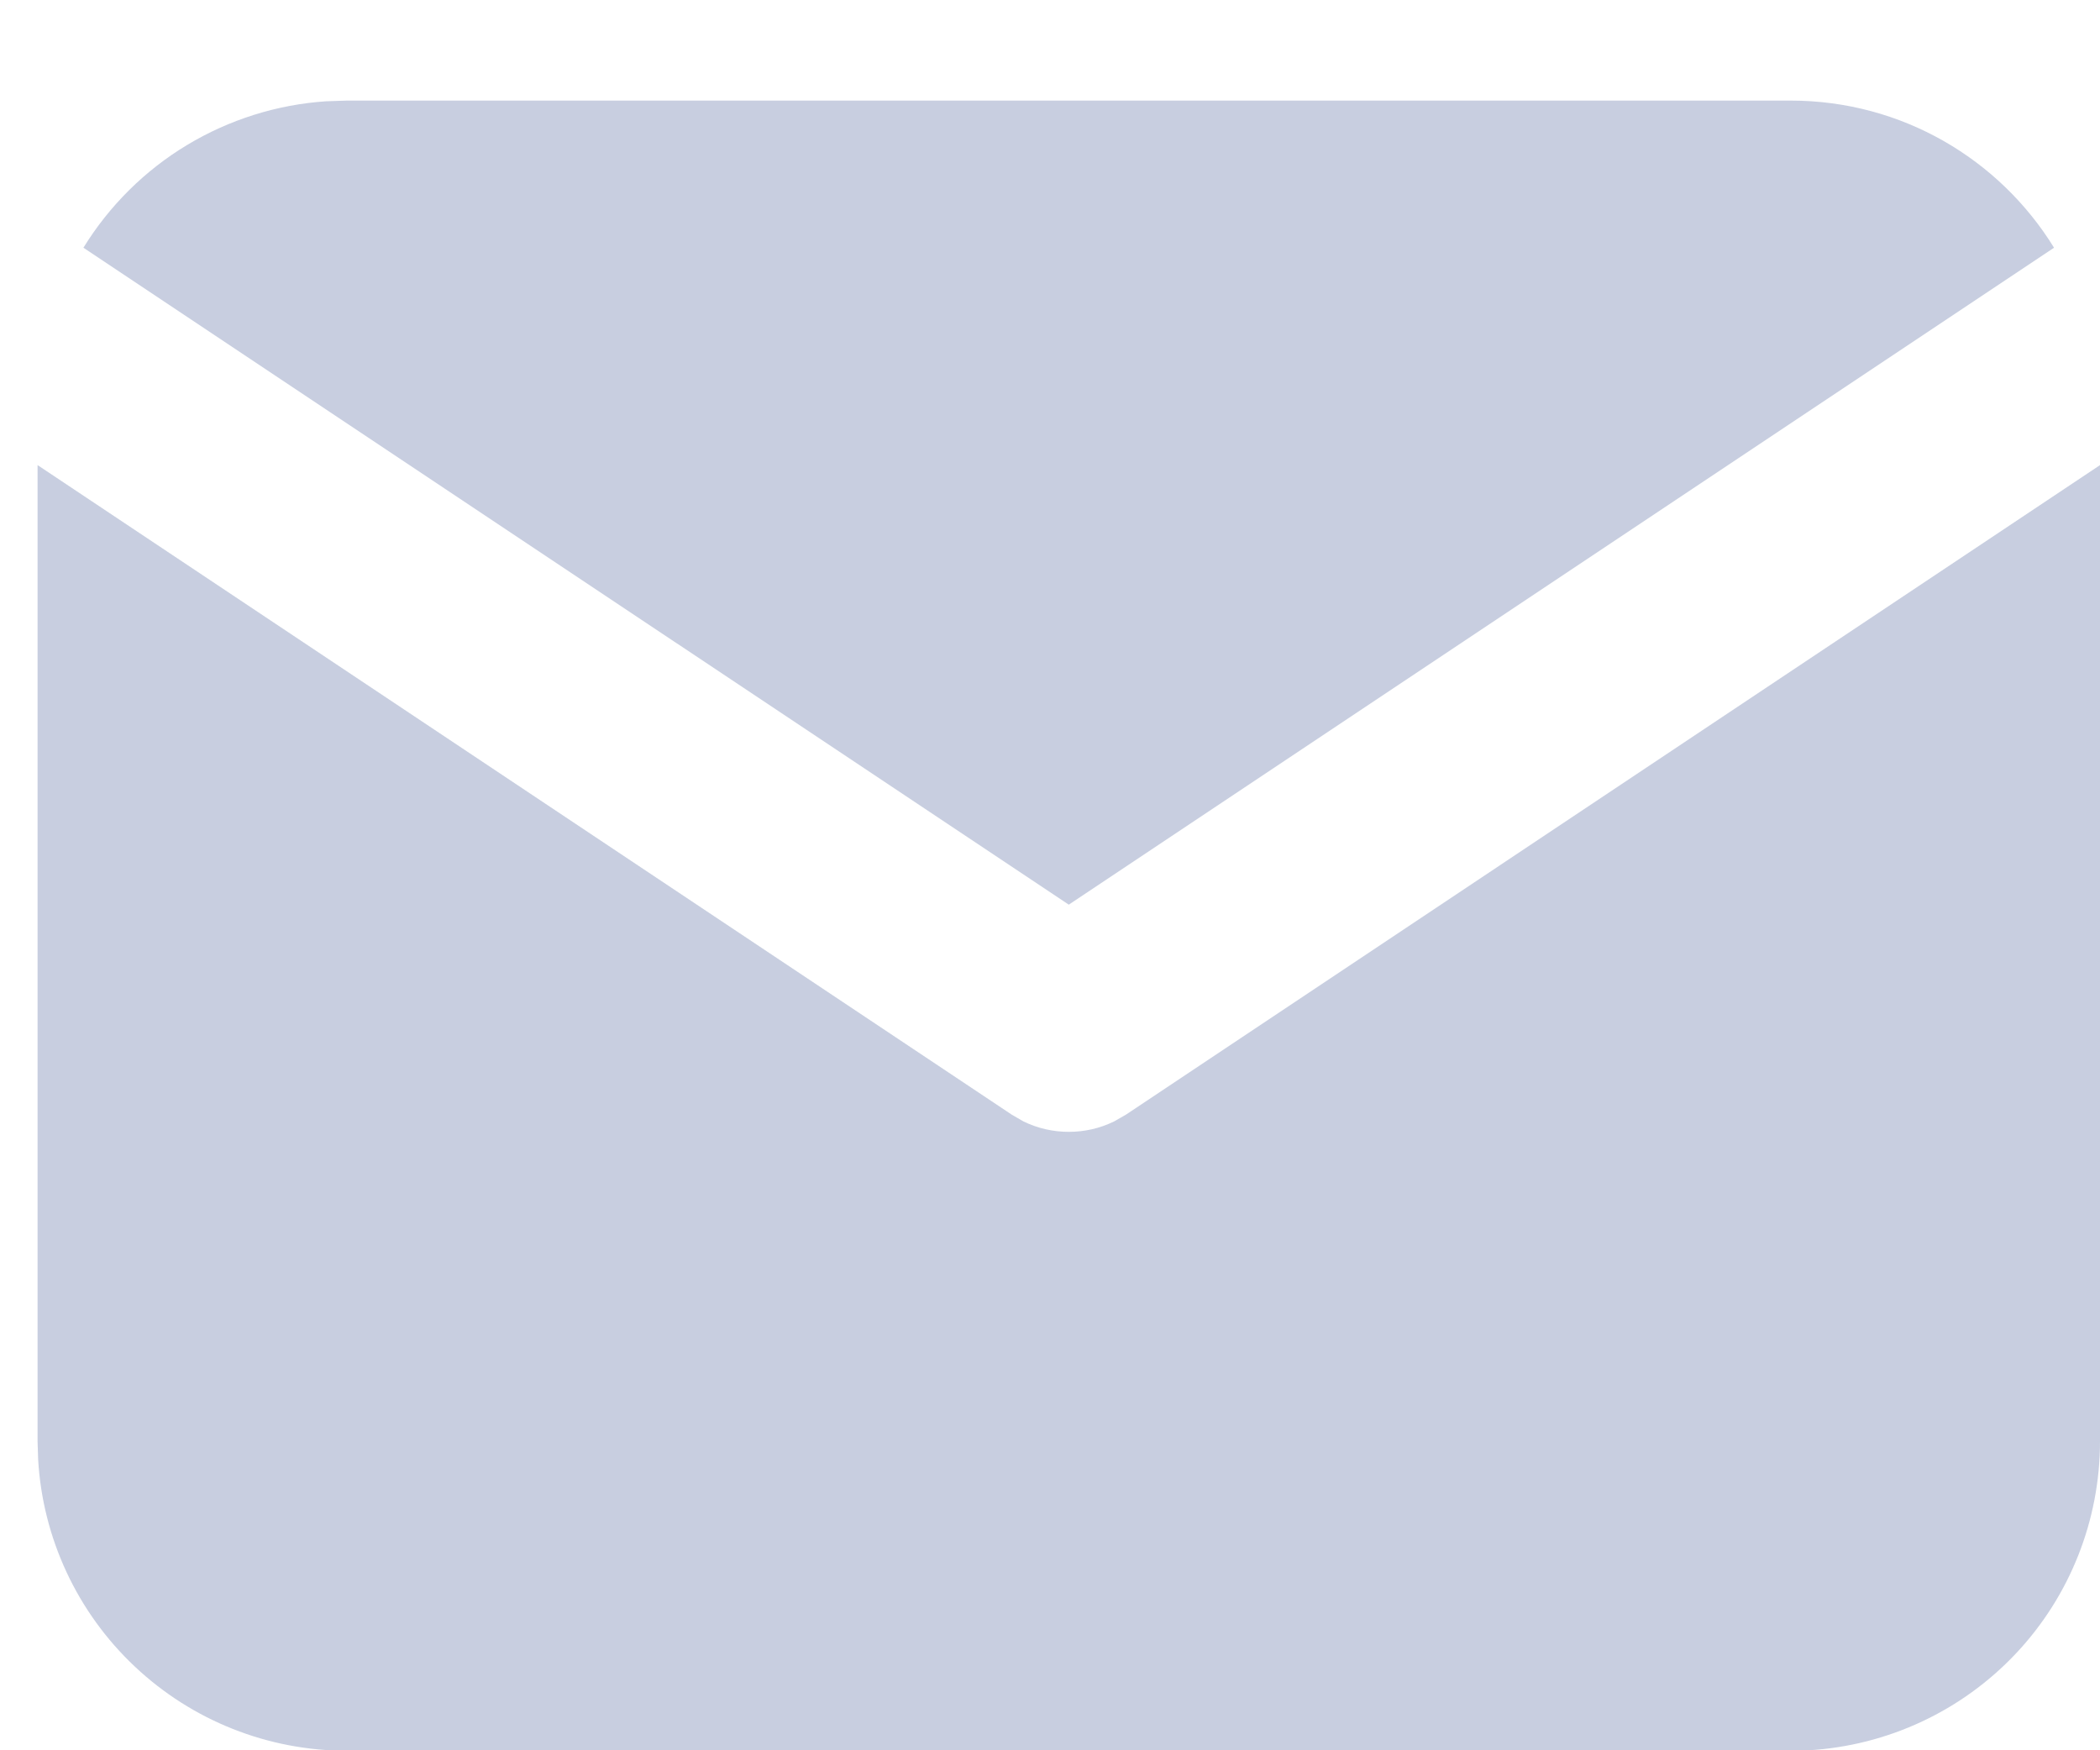
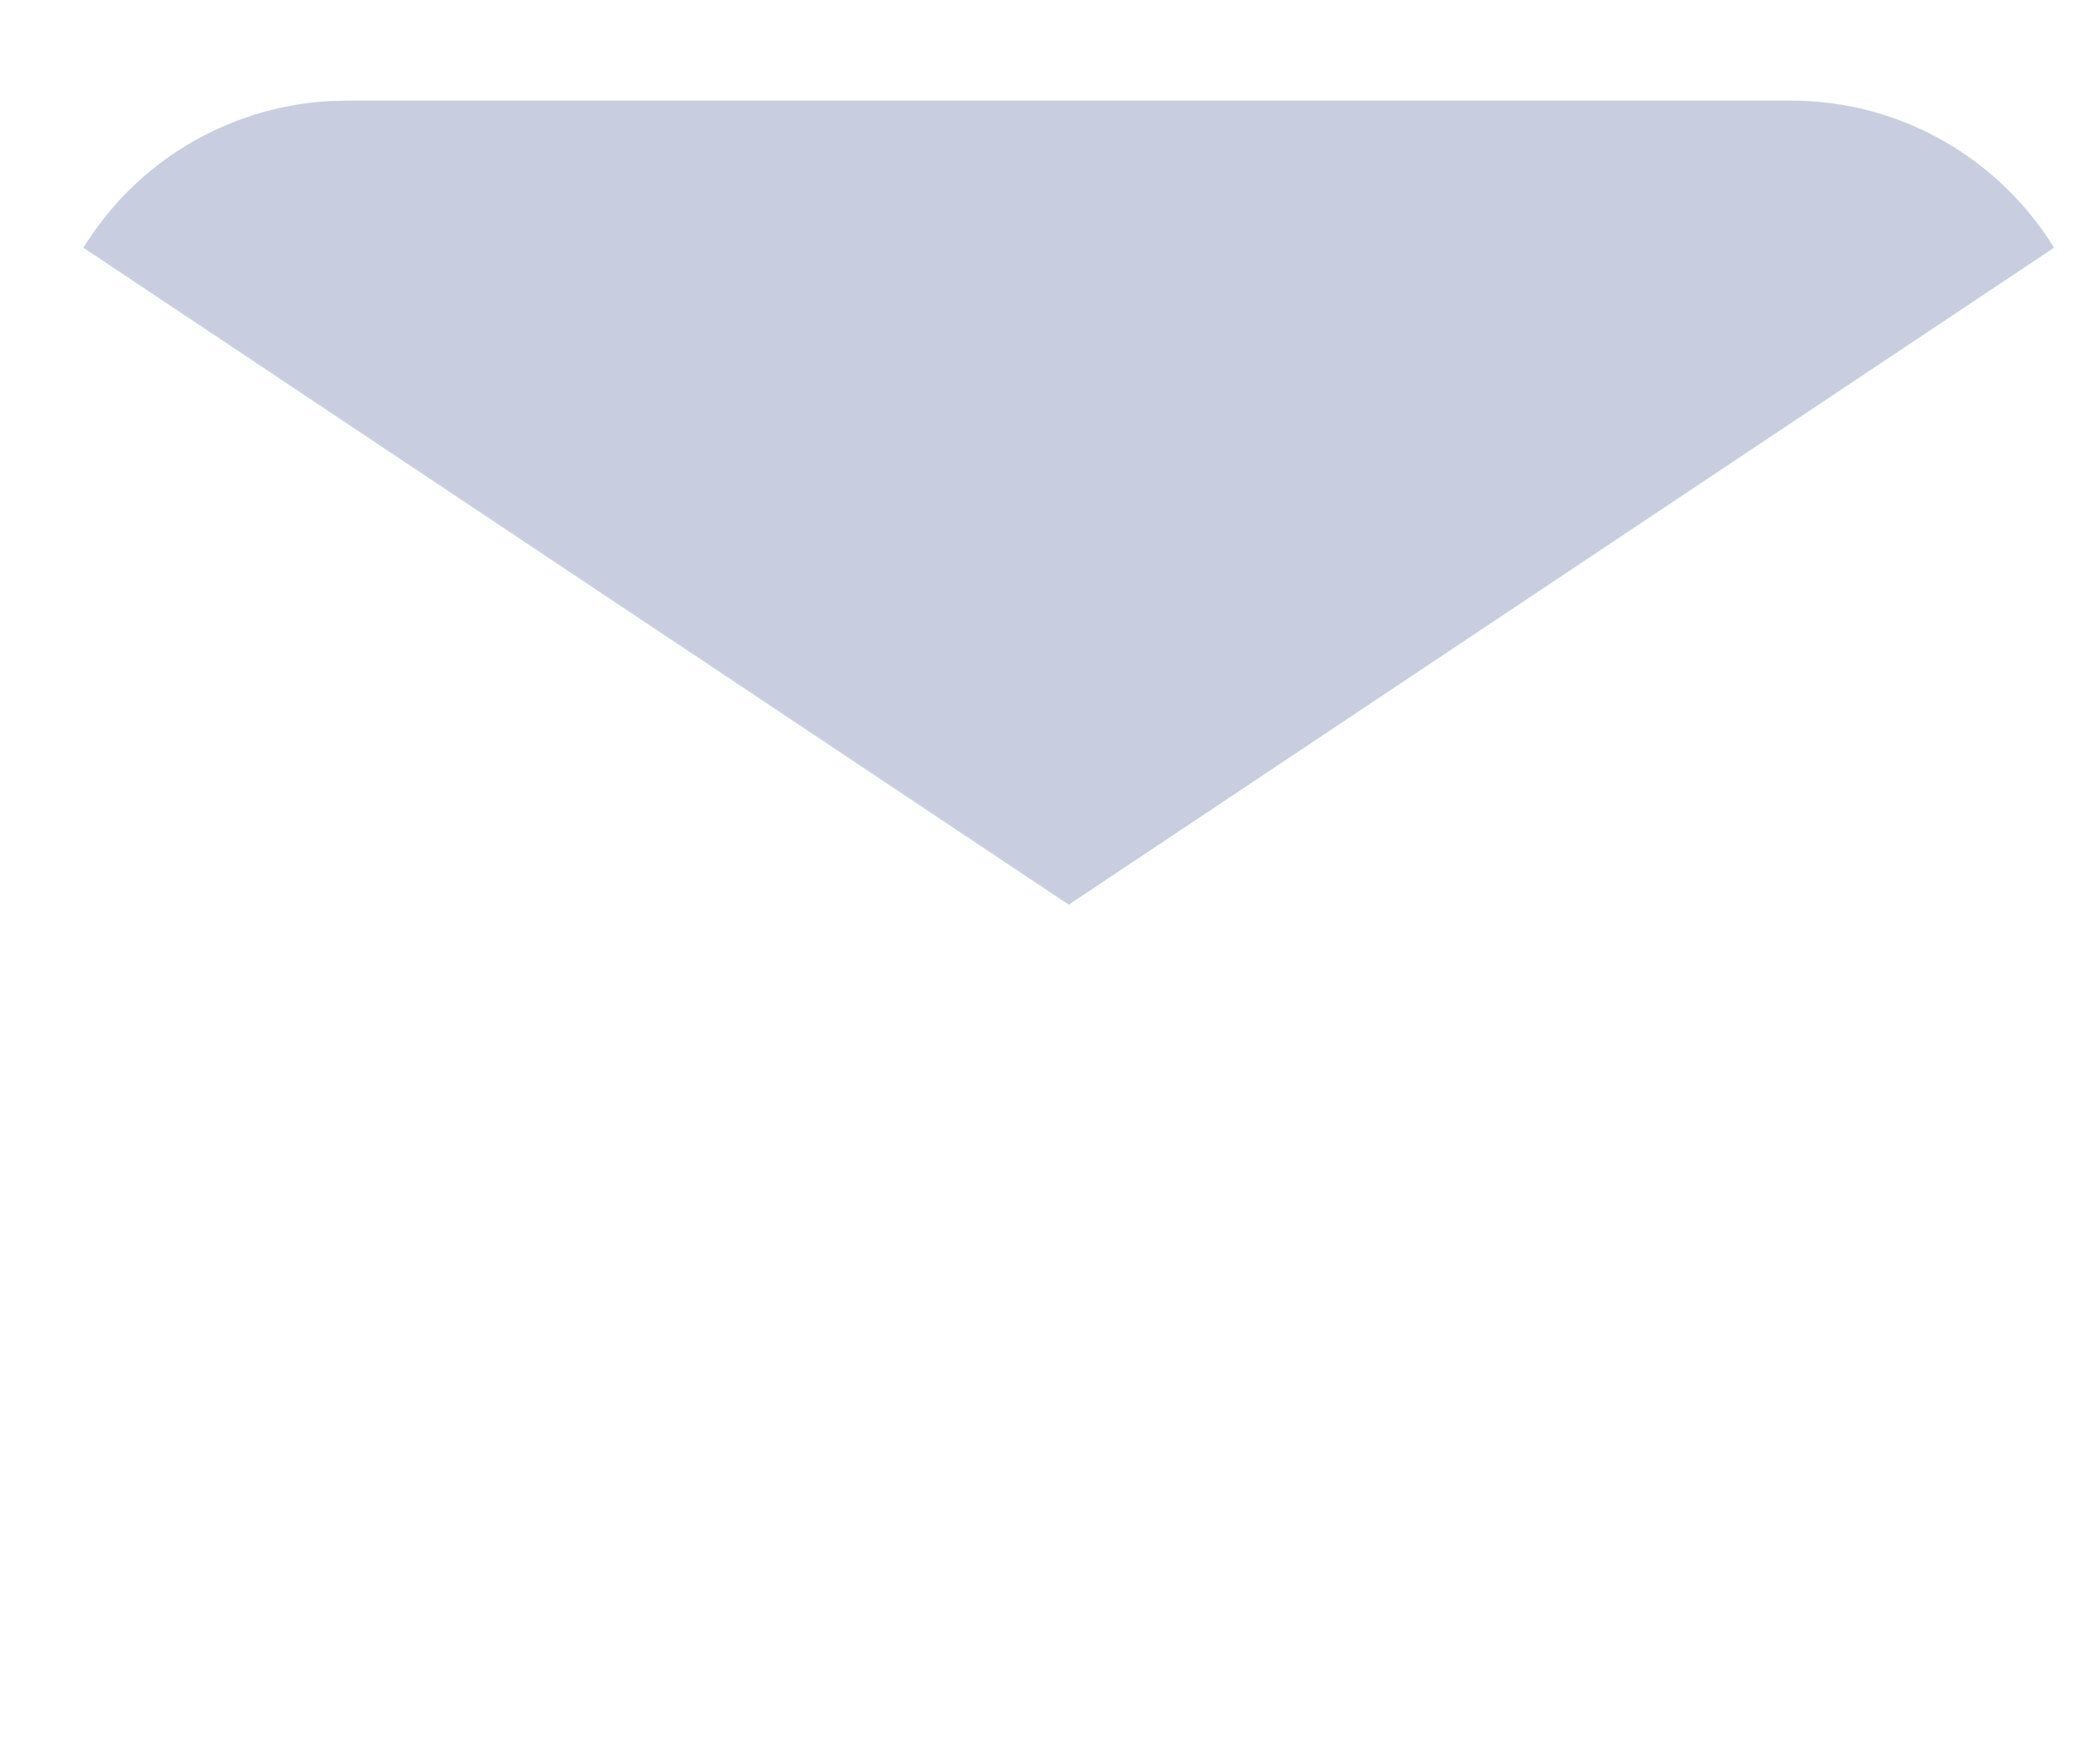
<svg xmlns="http://www.w3.org/2000/svg" width="18" height="15" viewBox="0 0 18 15" fill="none">
  <g opacity="0.3">
-     <path d="M18 3.986V12.352C18 13.029 17.742 13.68 17.278 14.172C16.814 14.664 16.179 14.96 15.504 15L15.348 15.004H2.974C2.298 15.004 1.647 14.746 1.155 14.282C0.662 13.818 0.366 13.183 0.327 12.508L0.322 12.352V3.986L8.671 9.552L8.773 9.611C8.894 9.67 9.027 9.7 9.161 9.7C9.296 9.7 9.428 9.67 9.549 9.611L9.652 9.552L18 3.986Z" fill="#455B96" />
-     <path d="M15.348 0.862C16.303 0.862 17.14 1.366 17.606 2.123L9.161 7.753L0.715 2.123C0.937 1.763 1.241 1.461 1.603 1.243C1.965 1.025 2.374 0.896 2.796 0.868L2.974 0.862H15.348Z" fill="#455B96" />
+     <path d="M15.348 0.862C16.303 0.862 17.14 1.366 17.606 2.123L9.161 7.753L0.715 2.123C0.937 1.763 1.241 1.461 1.603 1.243C1.965 1.025 2.374 0.896 2.796 0.868L2.974 0.862Z" fill="#455B96" />
  </g>
</svg>